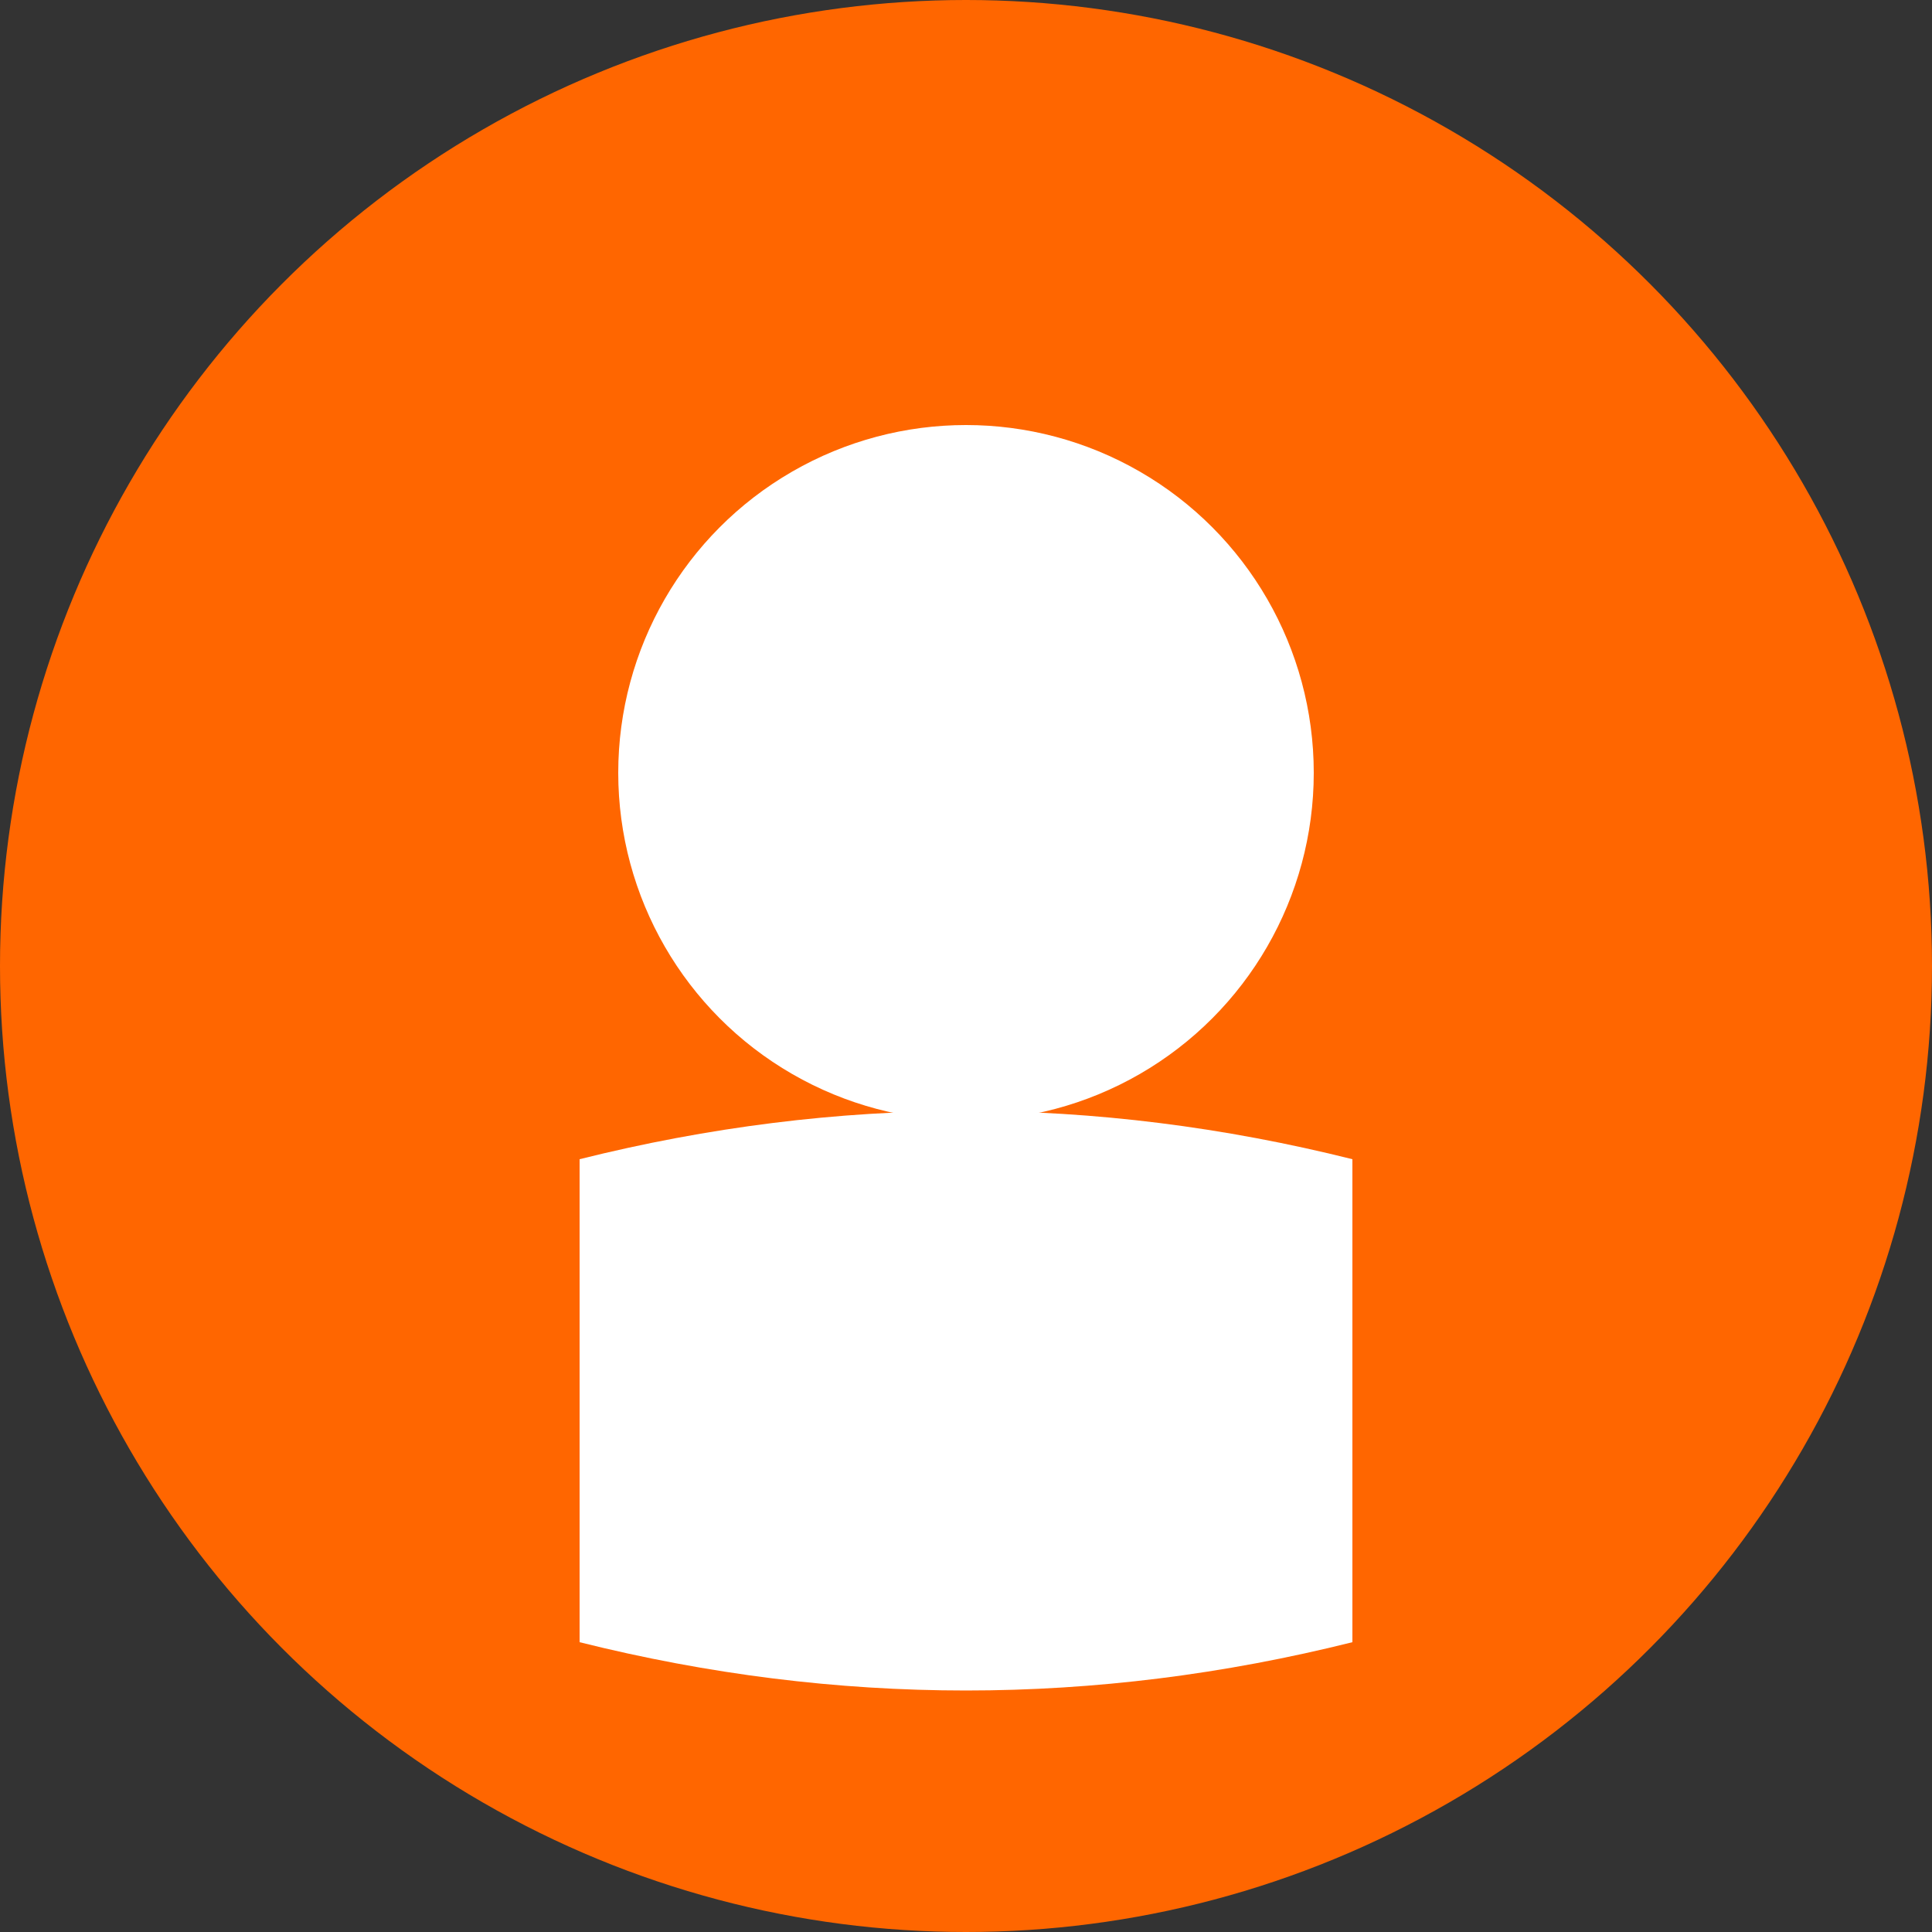
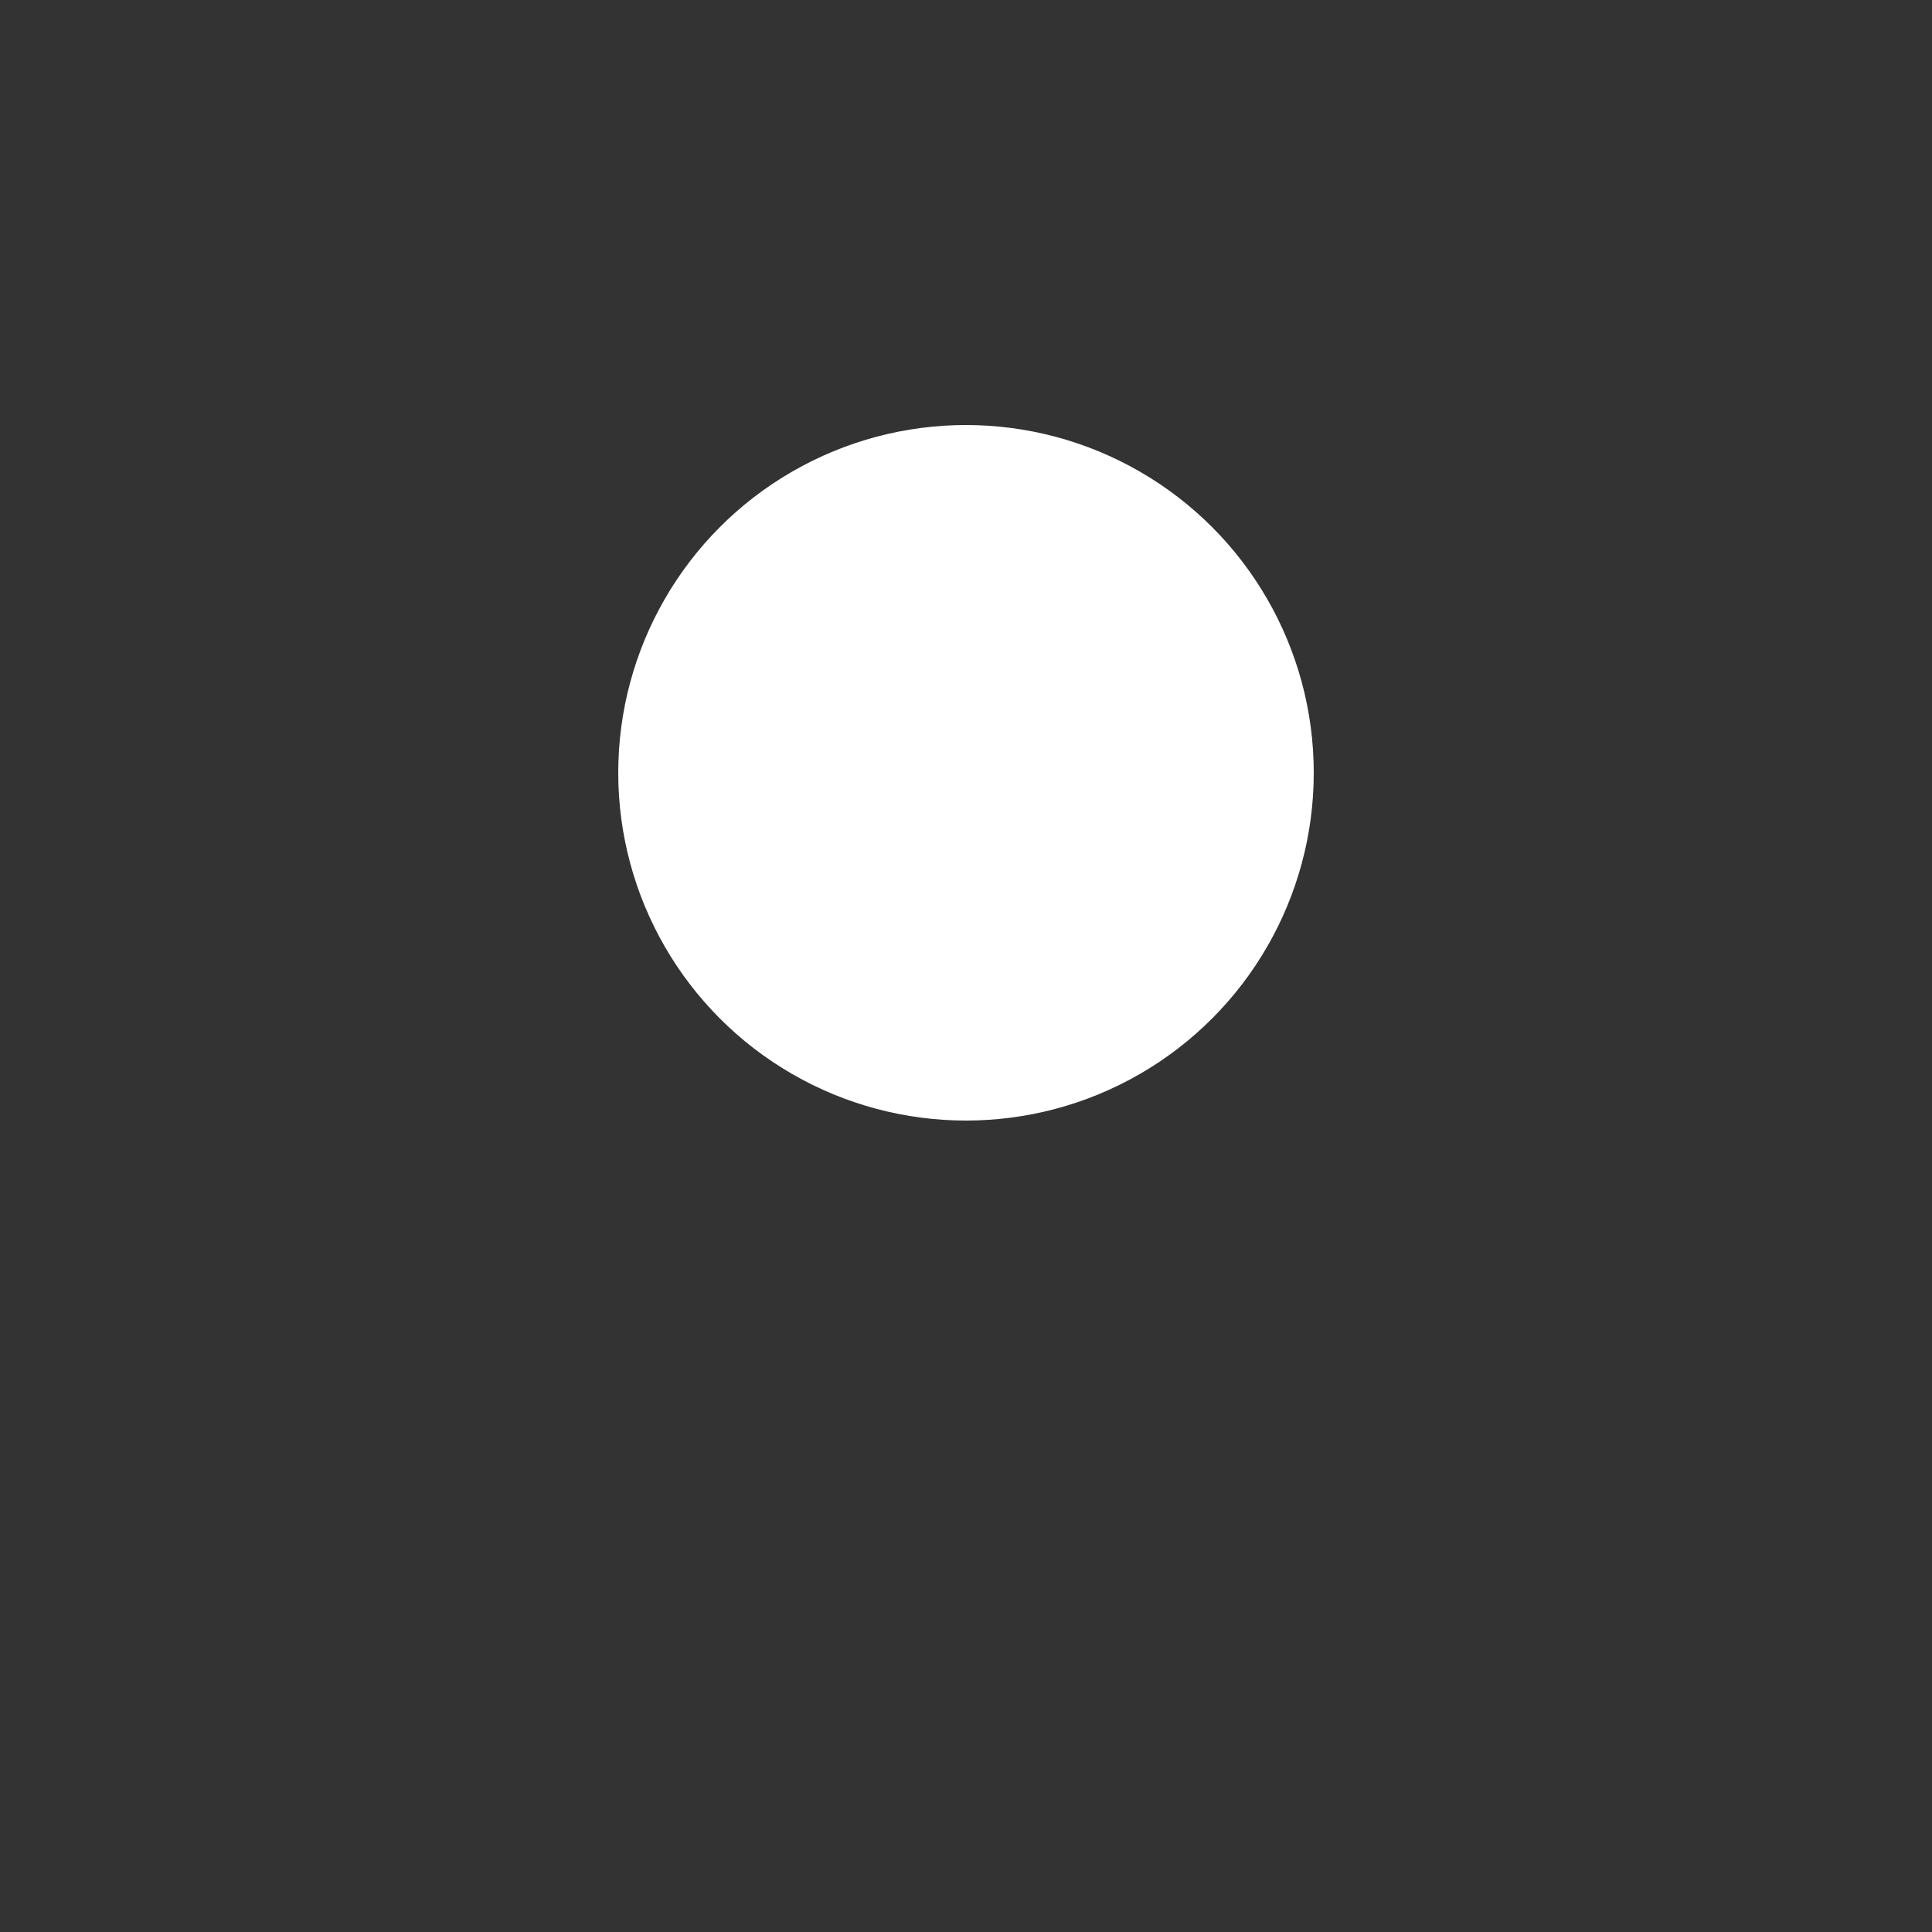
<svg xmlns="http://www.w3.org/2000/svg" width="100" height="100">
  <rect width="100%" height="100%" fill="#333333" stroke="none" />
-   <circle cx="50" cy="50" r="50" fill="#FF6600" />
  <circle cx="50" cy="40" r="18" fill="#fff" />
-   <path d="M 30 60 Q 50 55 70 60 L 70 85 Q 50 90 30 85 Z" fill="#fff" />
</svg>